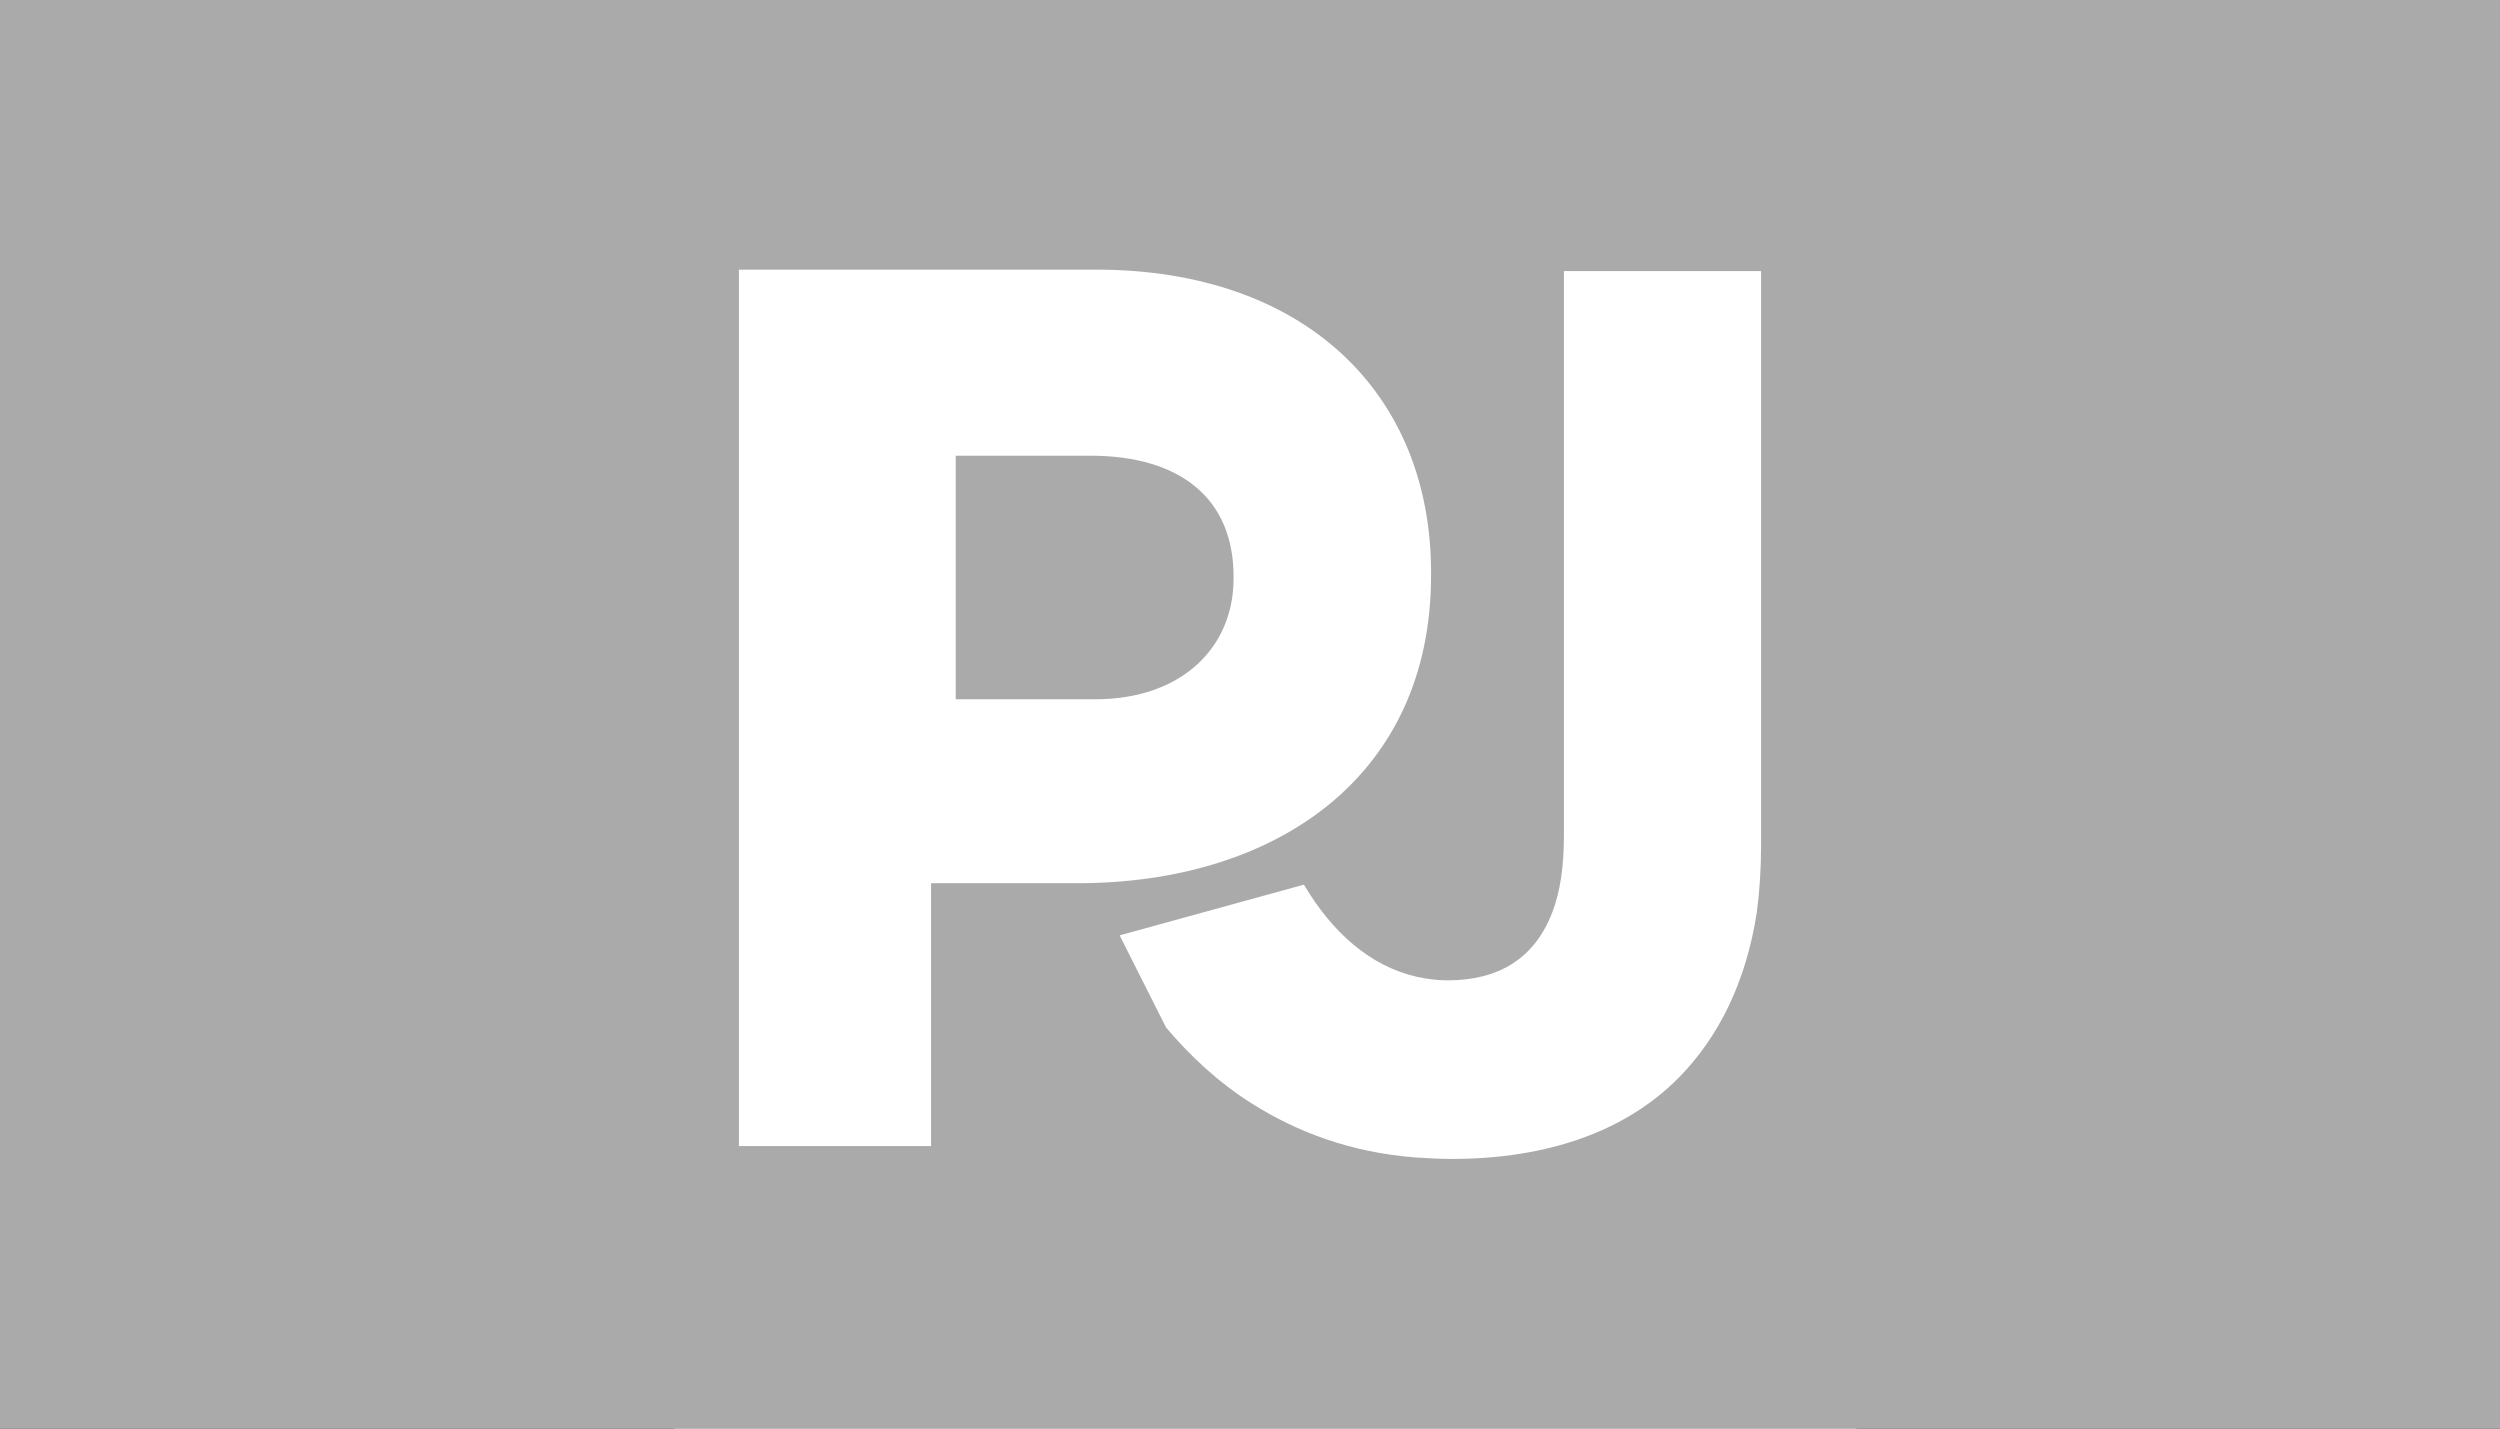
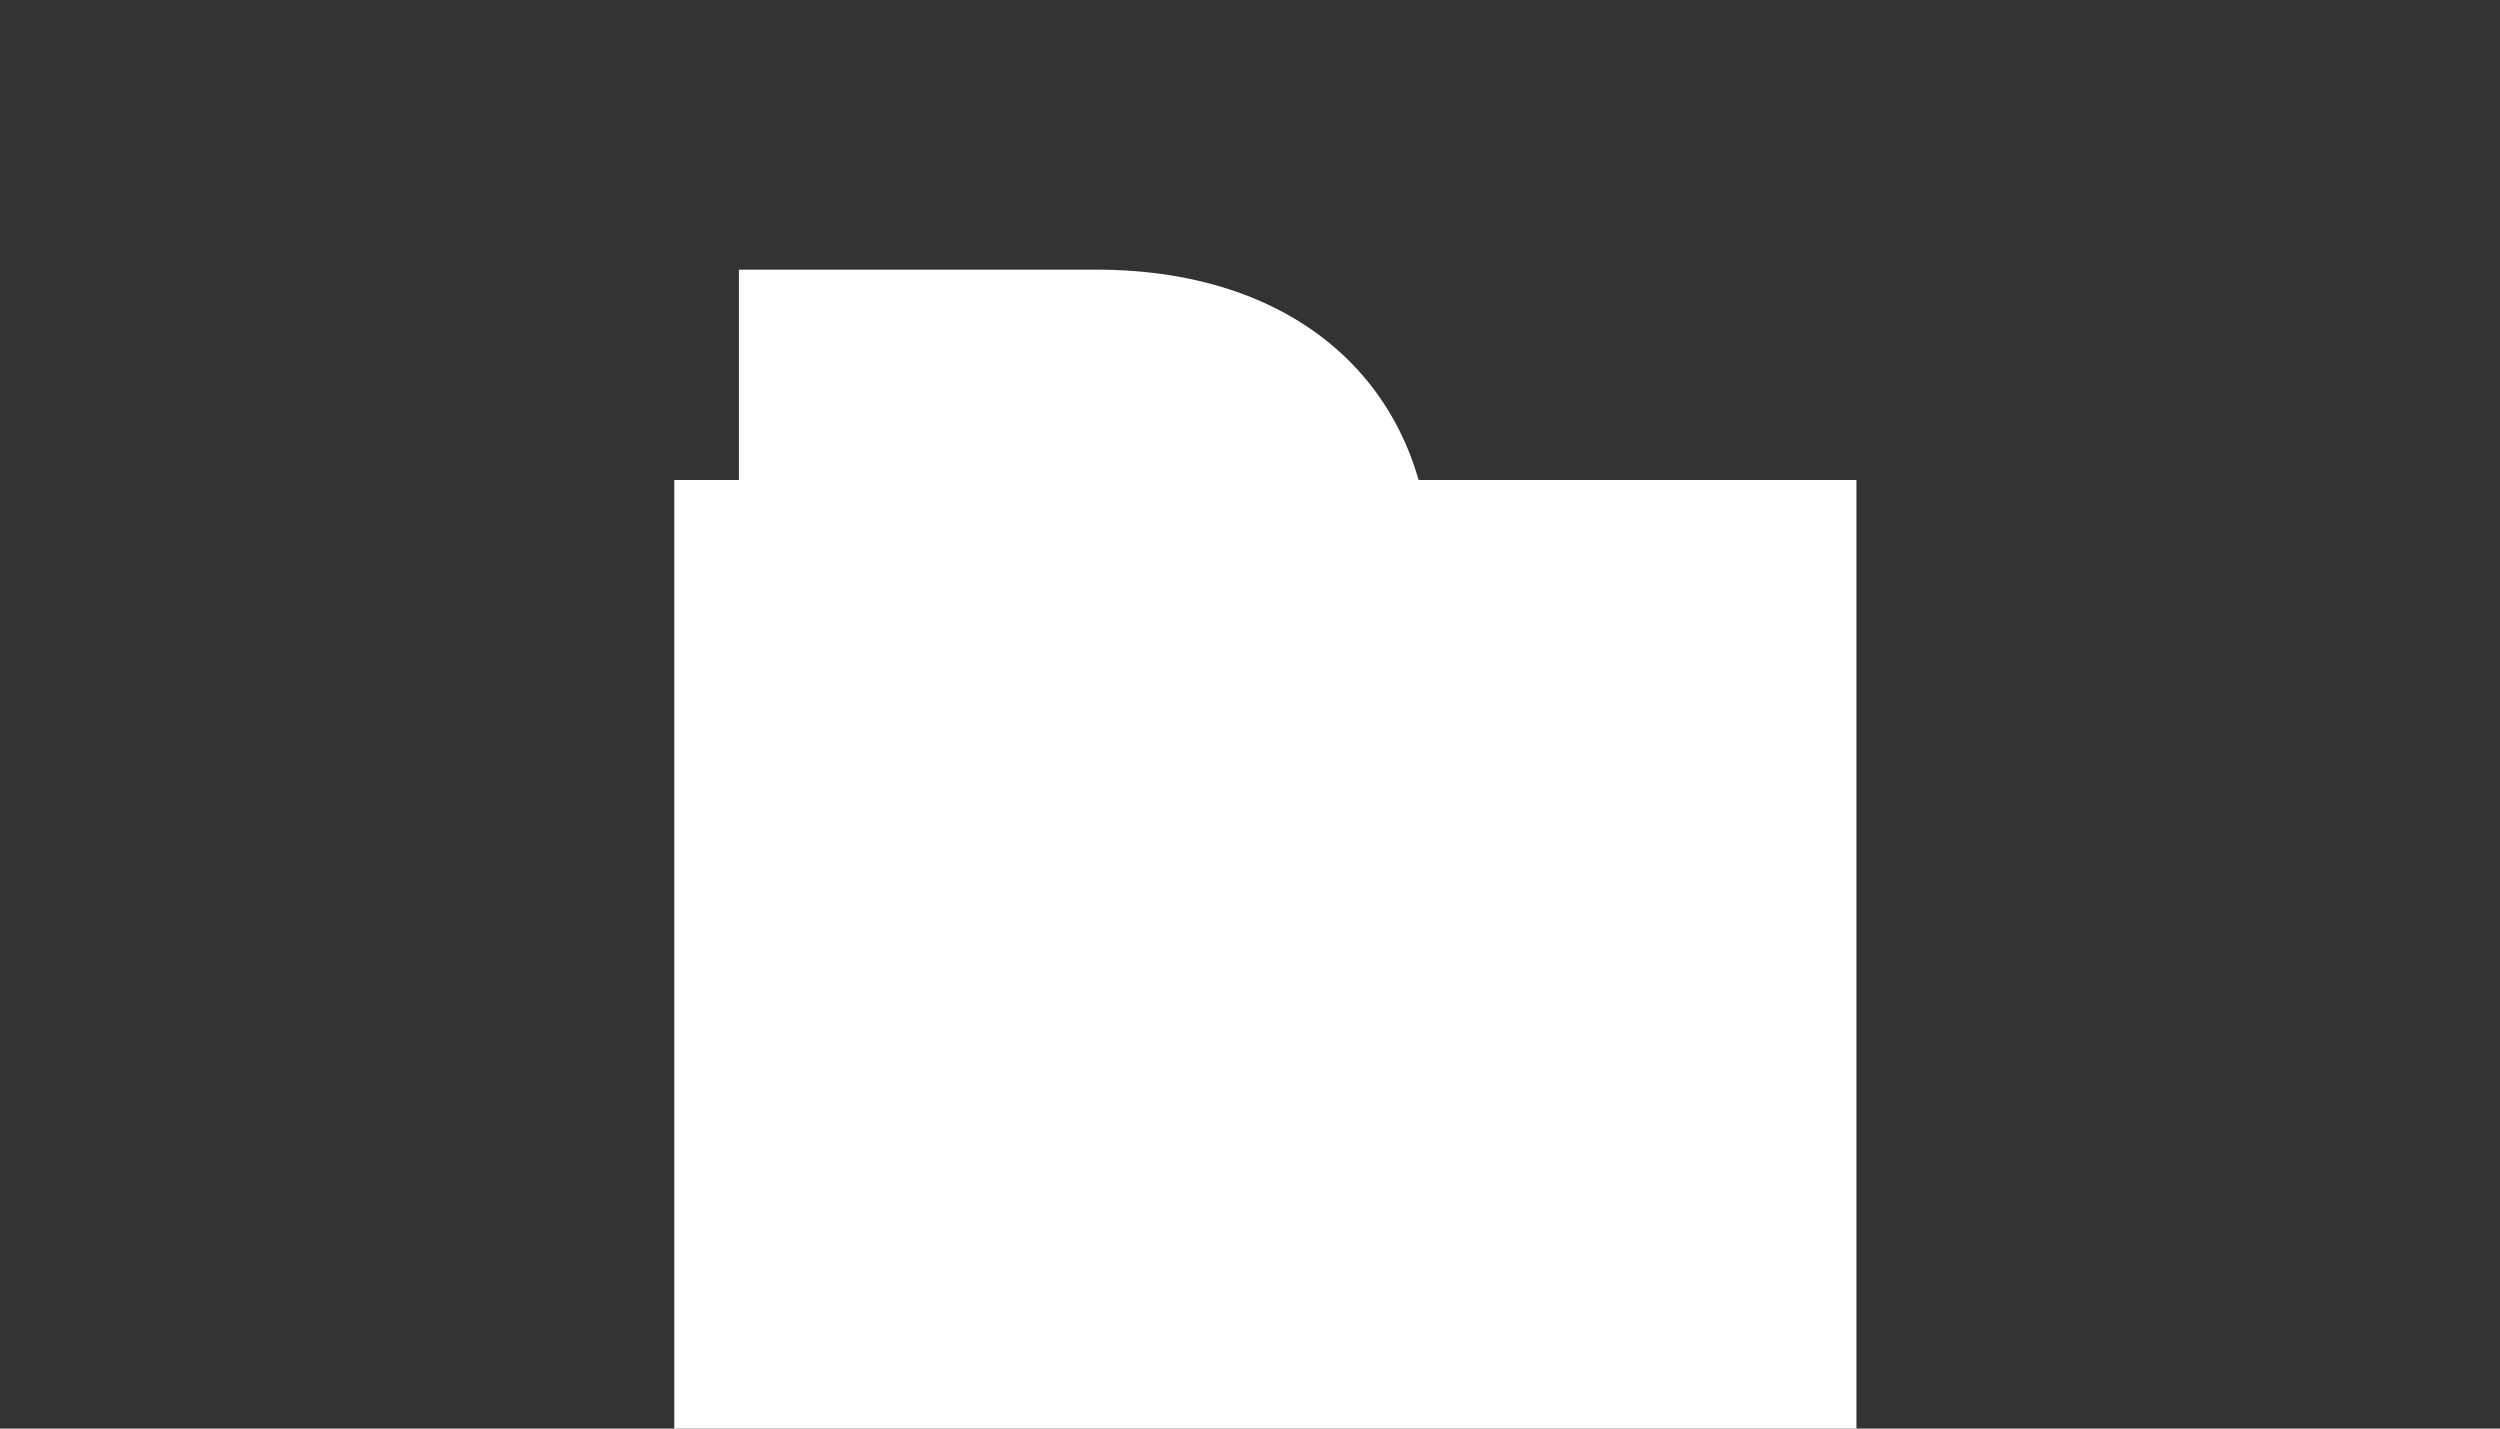
<svg xmlns="http://www.w3.org/2000/svg" width="350" height="200">
  <rect width="100%" height="100%" fill="#333333" stroke="none" />
  <g>
    <title>background</title>
-     <rect fill="none" id="canvas_background" height="202" width="352" y="-1" x="-1" />
  </g>
  <g>
    <title>Layer 1</title>
    <path id="svg_1" fill="#fff" d="m94.4,67.2l165.5,0l0,151.4l-165.5,0l0,-151.4z" />
-     <path id="svg_2" d="m0,0l350,0l0,280l-350,0l0,-280z" fill="#aaa" />
    <g id="svg_3" fill="#fff">
      <path id="svg_4" d="m130.35,123.65l0,36.8l-26.9,0l0,-122.7l50,0c29.2,0 46.9,17.3 46.9,42.4l0,0.4c0,28.4 -22,43.1 -49.5,43.1l-20.5,0z" />
-       <path id="svg_5" d="m235.05,150.85c-7.5,7.6 -18.5,11.4 -31.8,11.4c-1.7,0 -3.4,-0.1 -5,-0.2c-9.2,-0.7 -16.7,-3.6 -22.9,-7.5c-4.8,-3 -8.8,-6.8 -12.1,-10.7l-6.5,-12.9l25.8,-7.1c3.9,6.6 9.2,11.4 15.8,12.9c1.4,0.3 2.8,0.5 4.3,0.5c7.1,0 12.2,-3 14.7,-9.6c1.1,-2.9 1.6,-6.4 1.6,-10.7l0,-79l27.6,0l0,80.3c0,3.4 -0.2,6.5 -0.6,9.5c-1.5,9.7 -5.3,17.4 -10.9,23.1z" />
    </g>
-     <path id="svg_6" fill="#aaa" d="m172.7,80.7l0,0.3c0,9.6 -7.2,16.9 -19.4,16.9l-19.5,0l0,-34.1l18.9,0c12.4,0 20,5.9 20,16.9z" />
  </g>
</svg>